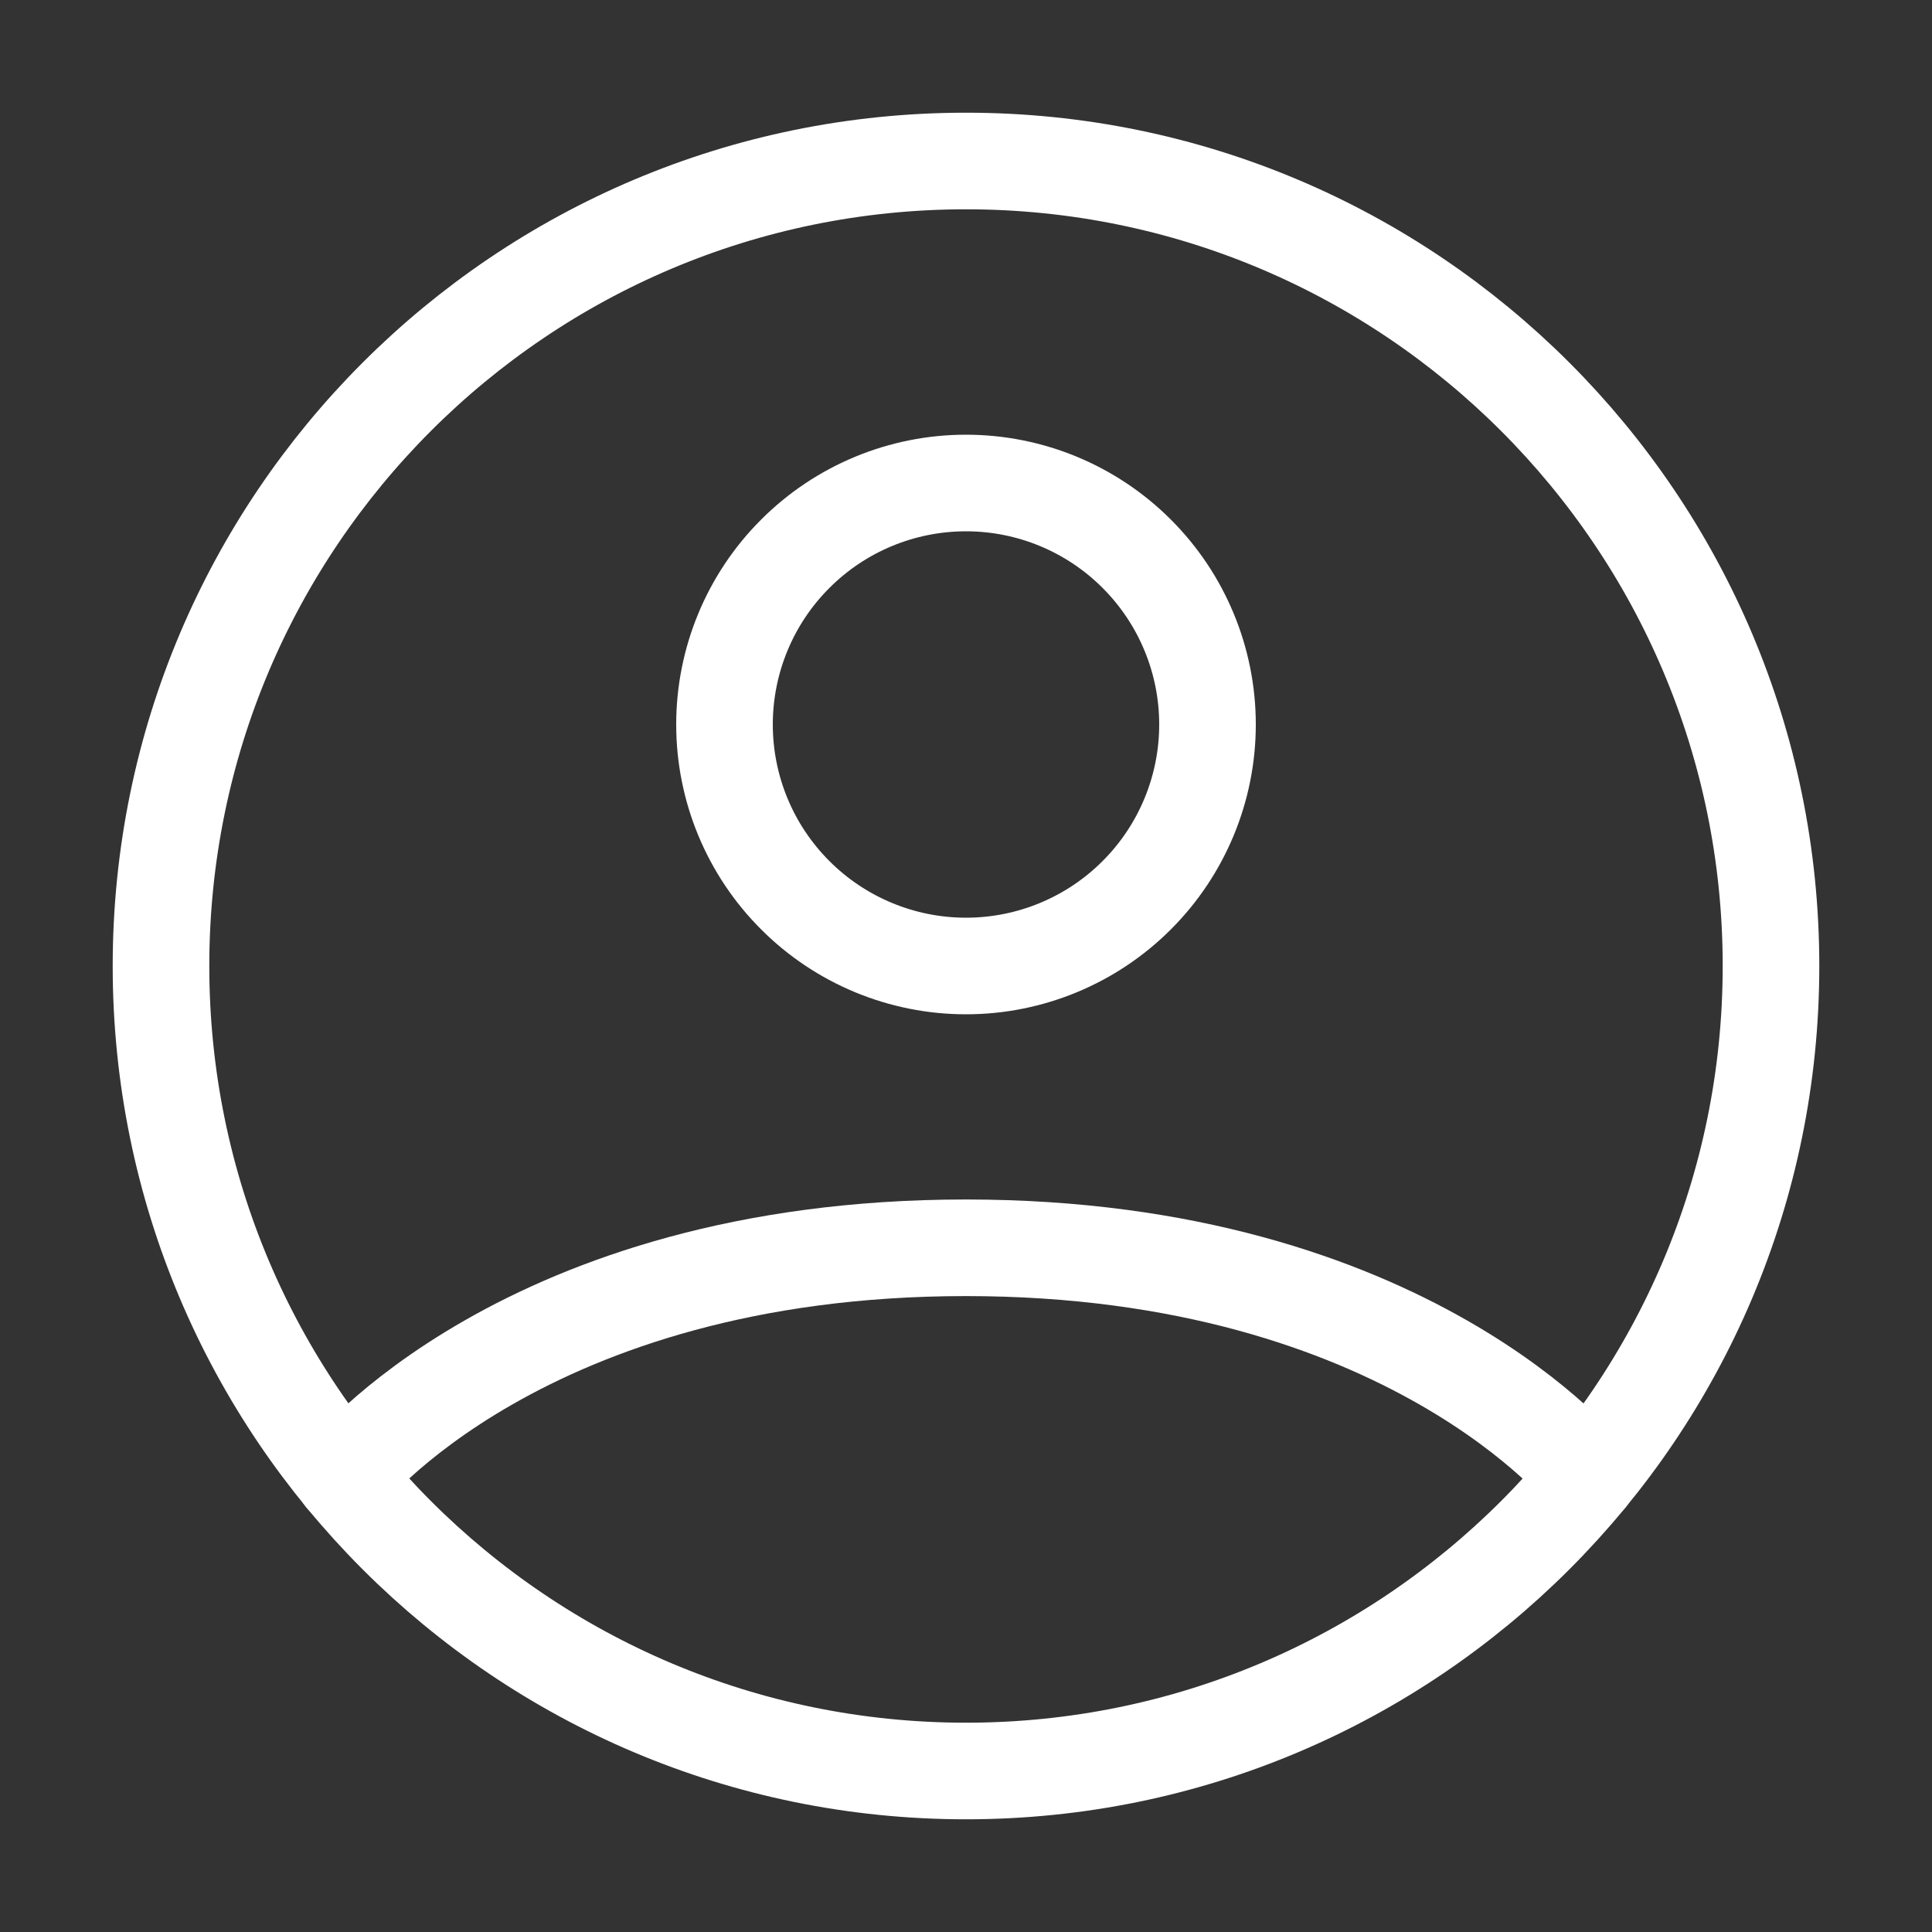
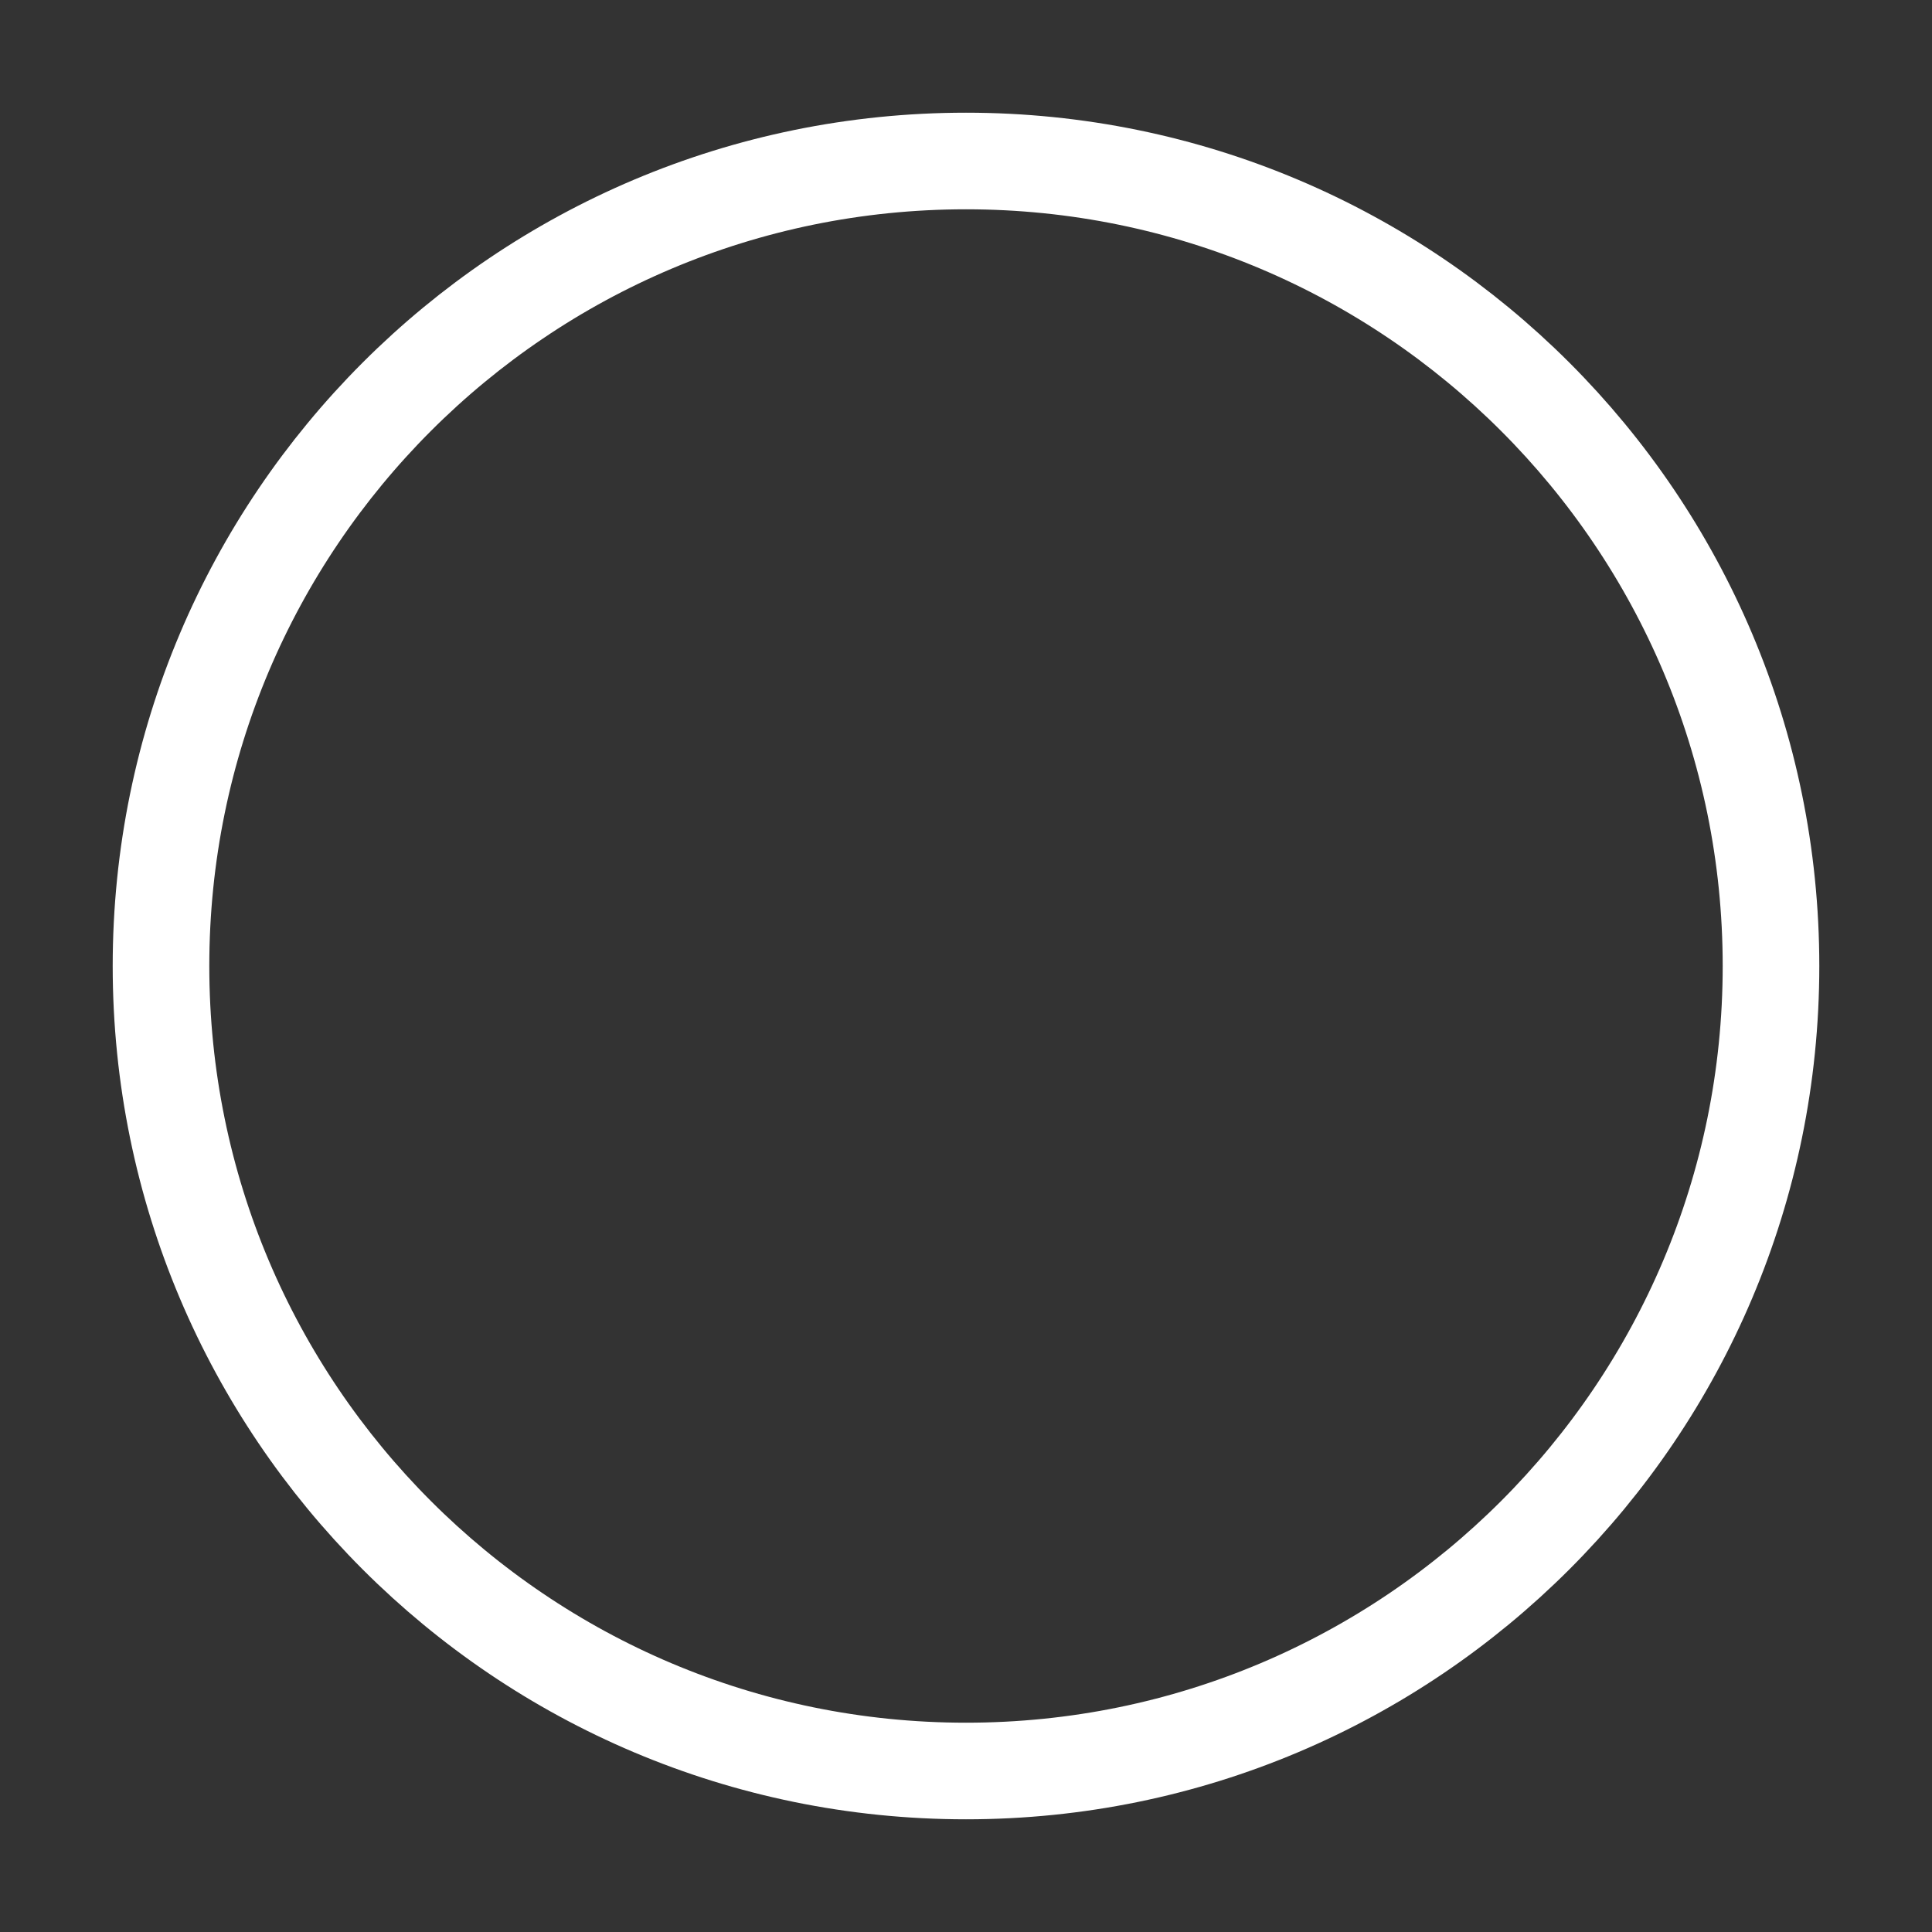
<svg xmlns="http://www.w3.org/2000/svg" width="27" height="27" viewBox="0 0 27 27" fill="none">
  <rect x="0" y="0" width="27" height="27" fill="#333333" stroke="none" />
  <path d="M13.5 2.25C7.287 2.25 2.25 7.287 2.25 13.5C2.25 19.713 7.287 24.75 13.5 24.75C19.713 24.75 24.75 19.713 24.75 13.5C24.75 7.287 19.713 2.25 13.5 2.25Z" stroke="white" stroke-width="1.35" stroke-linecap="round" stroke-linejoin="round" />
-   <path d="M4.803 20.639C4.803 20.639 7.31 17.438 13.498 17.438C19.685 17.438 22.194 20.639 22.194 20.639" stroke="white" stroke-width="1.35" stroke-linecap="round" stroke-linejoin="round" />
-   <path d="M13.5 13.5C14.395 13.5 15.254 13.144 15.886 12.511C16.519 11.879 16.875 11.02 16.875 10.125C16.875 9.23 16.519 8.371 15.886 7.739C15.254 7.106 14.395 6.75 13.5 6.75C12.605 6.75 11.746 7.106 11.114 7.739C10.481 8.371 10.125 9.23 10.125 10.125C10.125 11.02 10.481 11.879 11.114 12.511C11.746 13.144 12.605 13.5 13.5 13.5V13.5Z" stroke="white" stroke-width="1.35" stroke-linecap="round" stroke-linejoin="round" />
</svg>